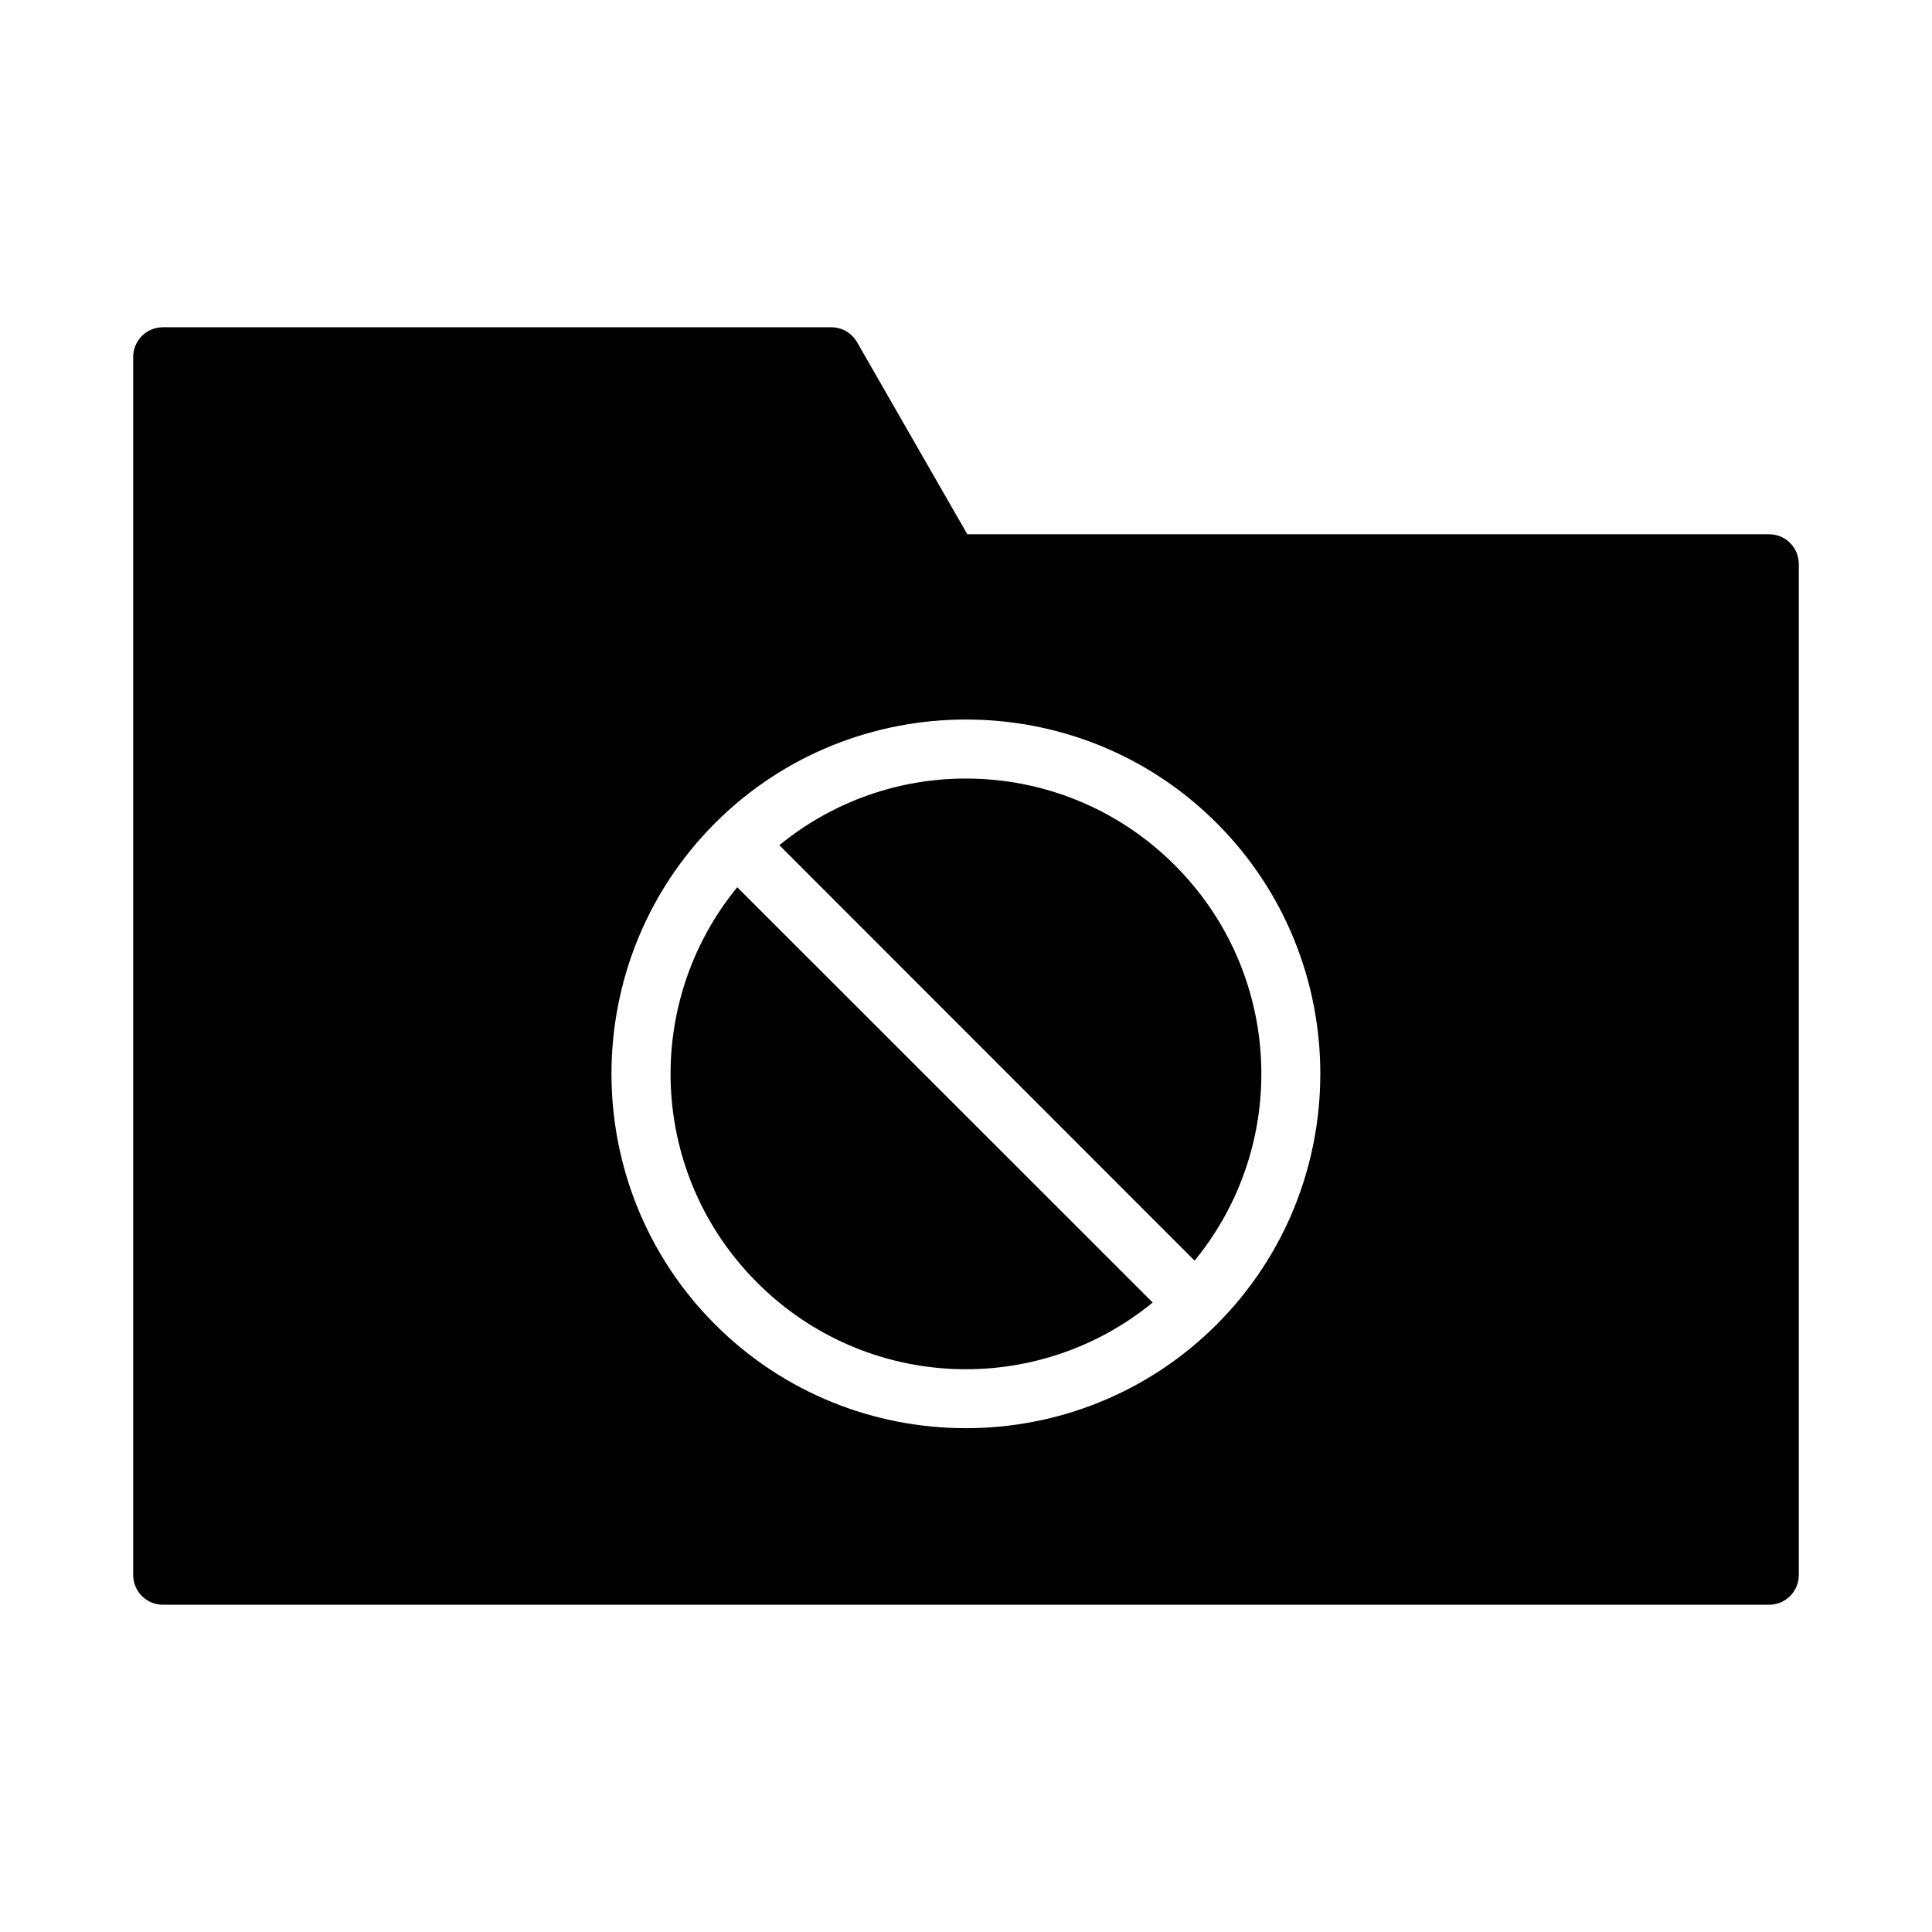
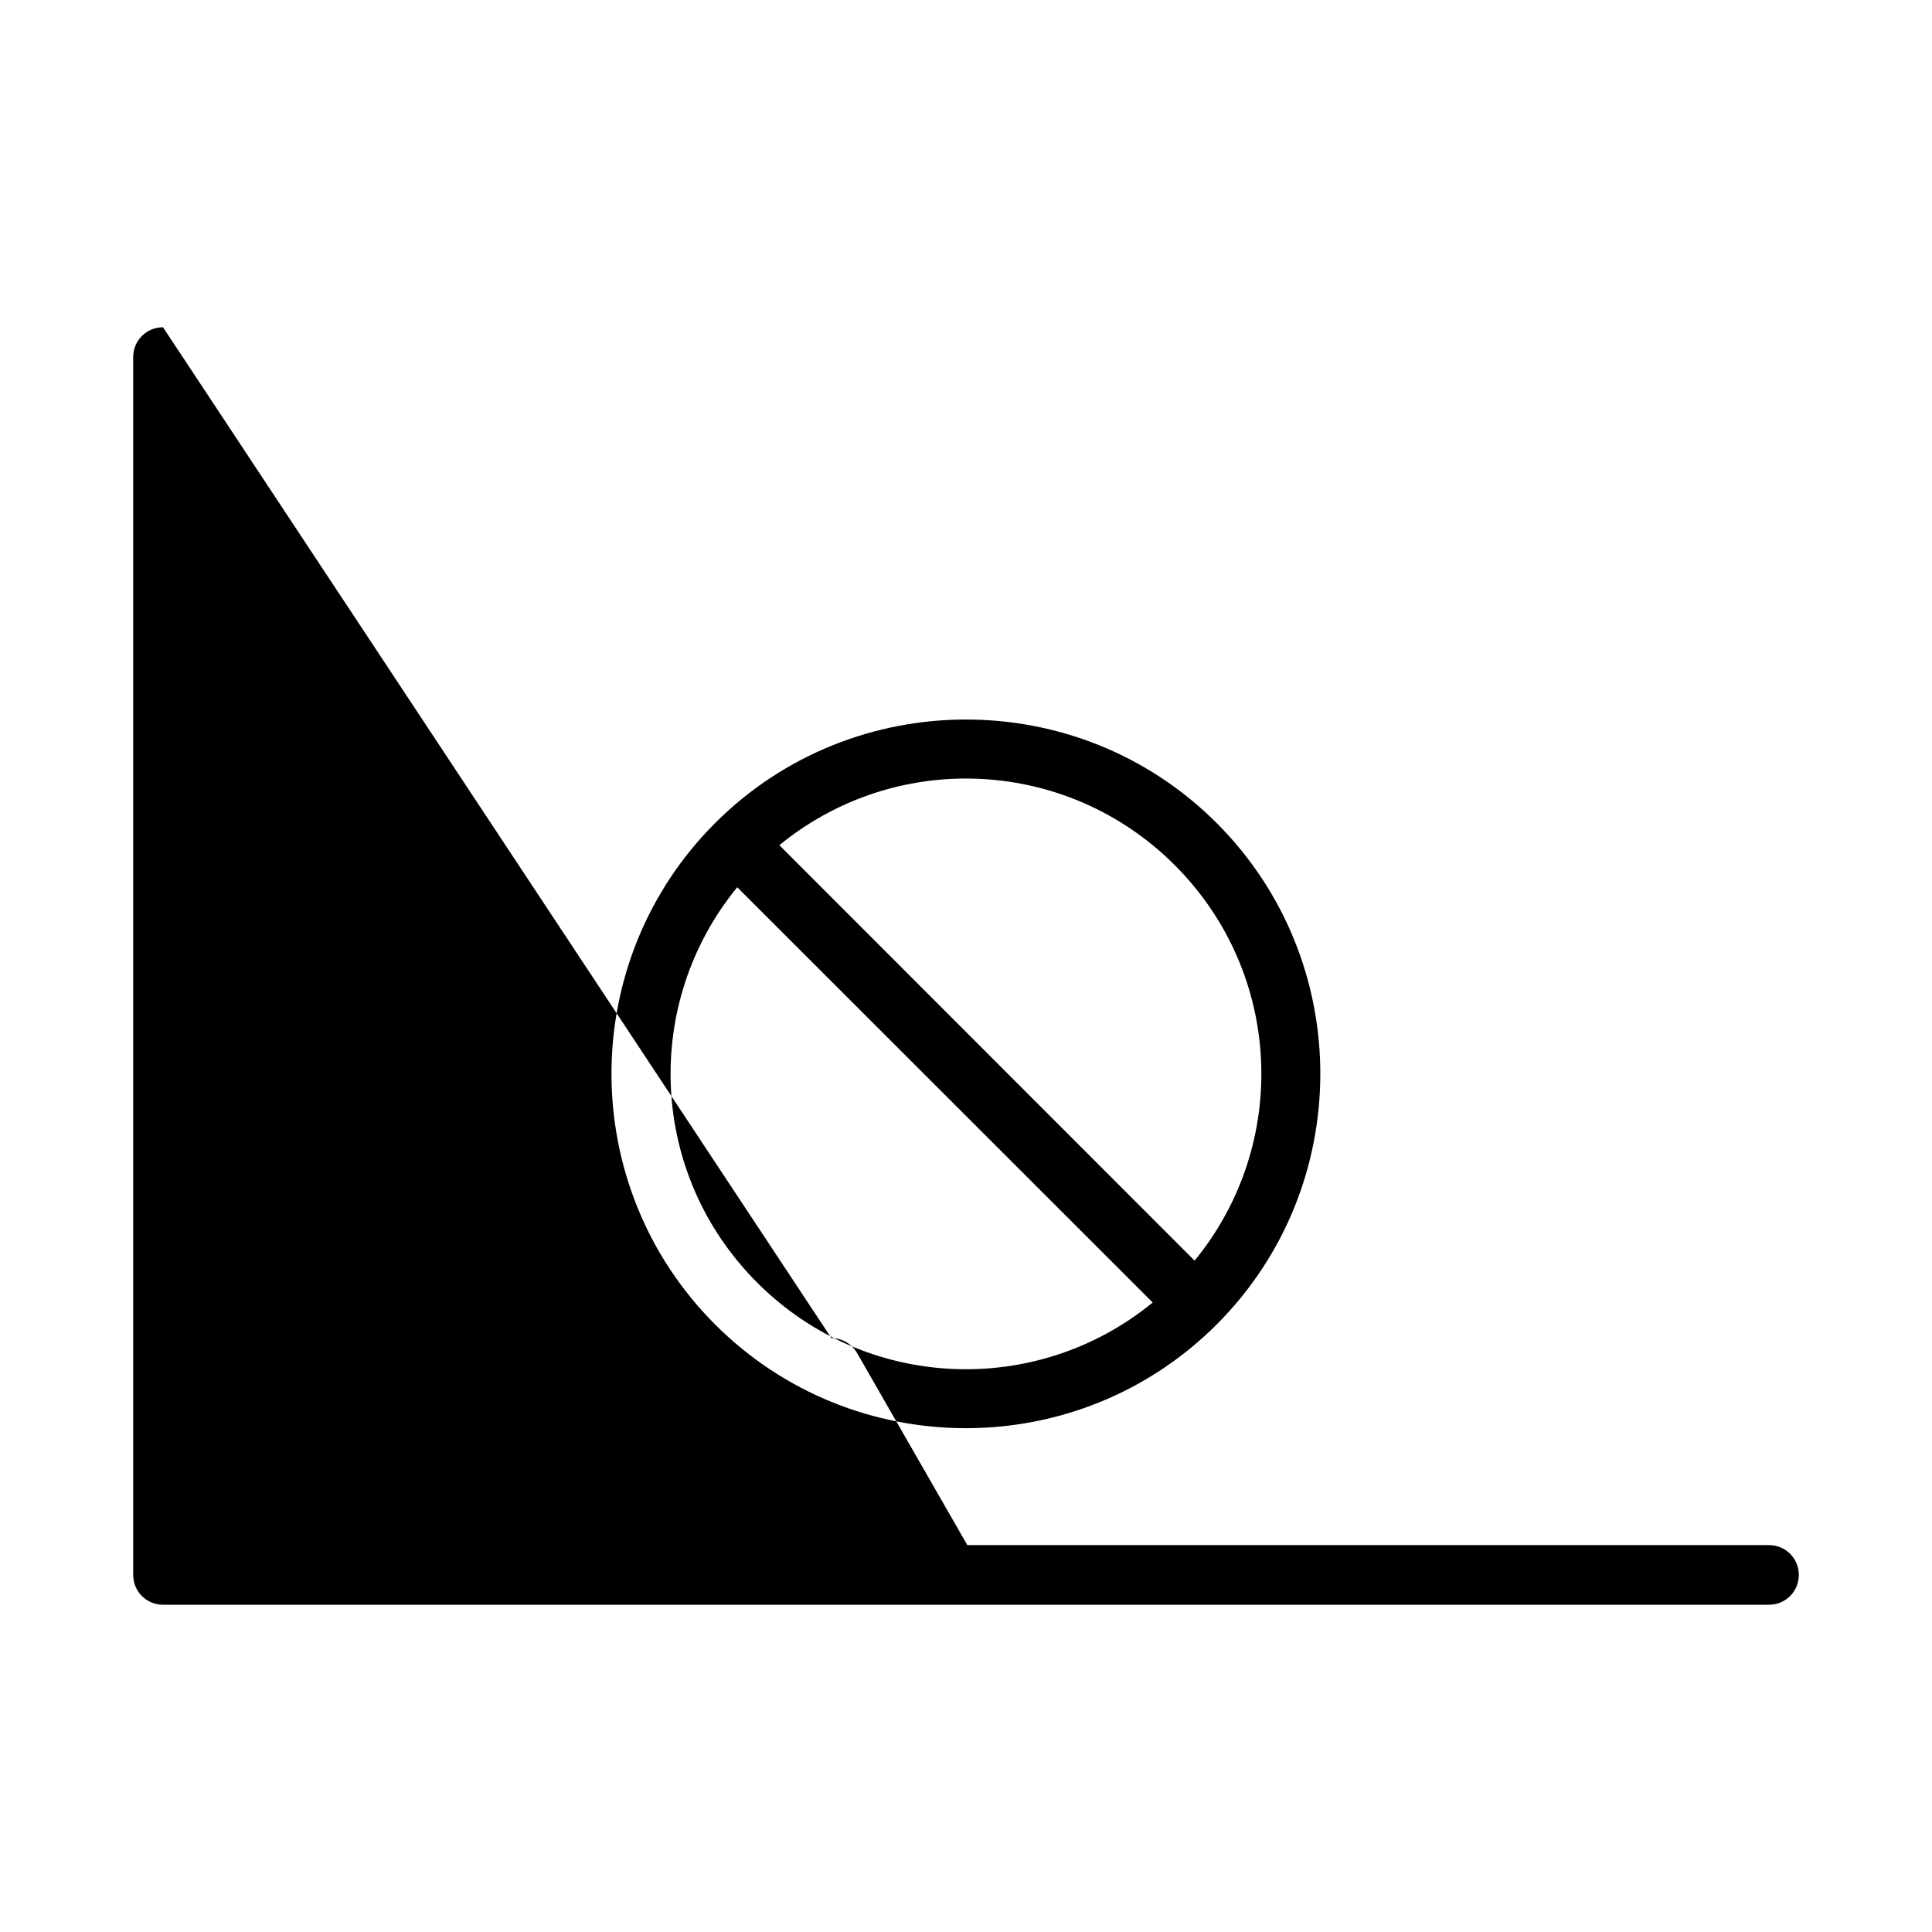
<svg xmlns="http://www.w3.org/2000/svg" fill="#000000" width="800px" height="800px" version="1.1" viewBox="144 144 512 512">
-   <path d="m187.2 230.73c-4.348-0.016-7.883 3.496-7.902 7.84v322.8c-0.008 2.098 0.824 4.113 2.305 5.598 1.484 1.484 3.5 2.312 5.598 2.305h425.6c2.098 0.008 4.113-0.82 5.598-2.305s2.312-3.5 2.305-5.598v-267.88c0.008-2.098-0.82-4.113-2.305-5.598s-3.5-2.312-5.598-2.305h-212.45l-29.227-50.906c-1.398-2.438-3.988-3.941-6.797-3.953zm212.8 103.95c24.066 0 48.105 9.113 66.422 27.43 36.633 36.633 36.633 96.27 0 132.9-36.633 36.633-96.27 36.633-132.9 0-36.633-36.633-36.633-96.27 0-132.9 18.316-18.316 42.418-27.43 66.48-27.43zm0 15.637c-17.543 0-35.086 5.894-49.461 17.668l110.04 110.1c25.23-30.77 23.484-76.066-5.258-104.81-15.309-15.309-35.316-22.953-55.32-22.953zm-60.625 28.812c-25.199 30.77-23.445 76.047 5.289 104.78 28.738 28.738 74.043 30.488 104.81 5.273z" />
+   <path d="m187.2 230.73c-4.348-0.016-7.883 3.496-7.902 7.84v322.8c-0.008 2.098 0.824 4.113 2.305 5.598 1.484 1.484 3.5 2.312 5.598 2.305h425.6c2.098 0.008 4.113-0.82 5.598-2.305s2.312-3.5 2.305-5.598c0.008-2.098-0.82-4.113-2.305-5.598s-3.5-2.312-5.598-2.305h-212.45l-29.227-50.906c-1.398-2.438-3.988-3.941-6.797-3.953zm212.8 103.95c24.066 0 48.105 9.113 66.422 27.43 36.633 36.633 36.633 96.27 0 132.9-36.633 36.633-96.27 36.633-132.9 0-36.633-36.633-36.633-96.27 0-132.9 18.316-18.316 42.418-27.43 66.48-27.43zm0 15.637c-17.543 0-35.086 5.894-49.461 17.668l110.04 110.1c25.23-30.77 23.484-76.066-5.258-104.81-15.309-15.309-35.316-22.953-55.32-22.953zm-60.625 28.812c-25.199 30.77-23.445 76.047 5.289 104.78 28.738 28.738 74.043 30.488 104.81 5.273z" />
</svg>